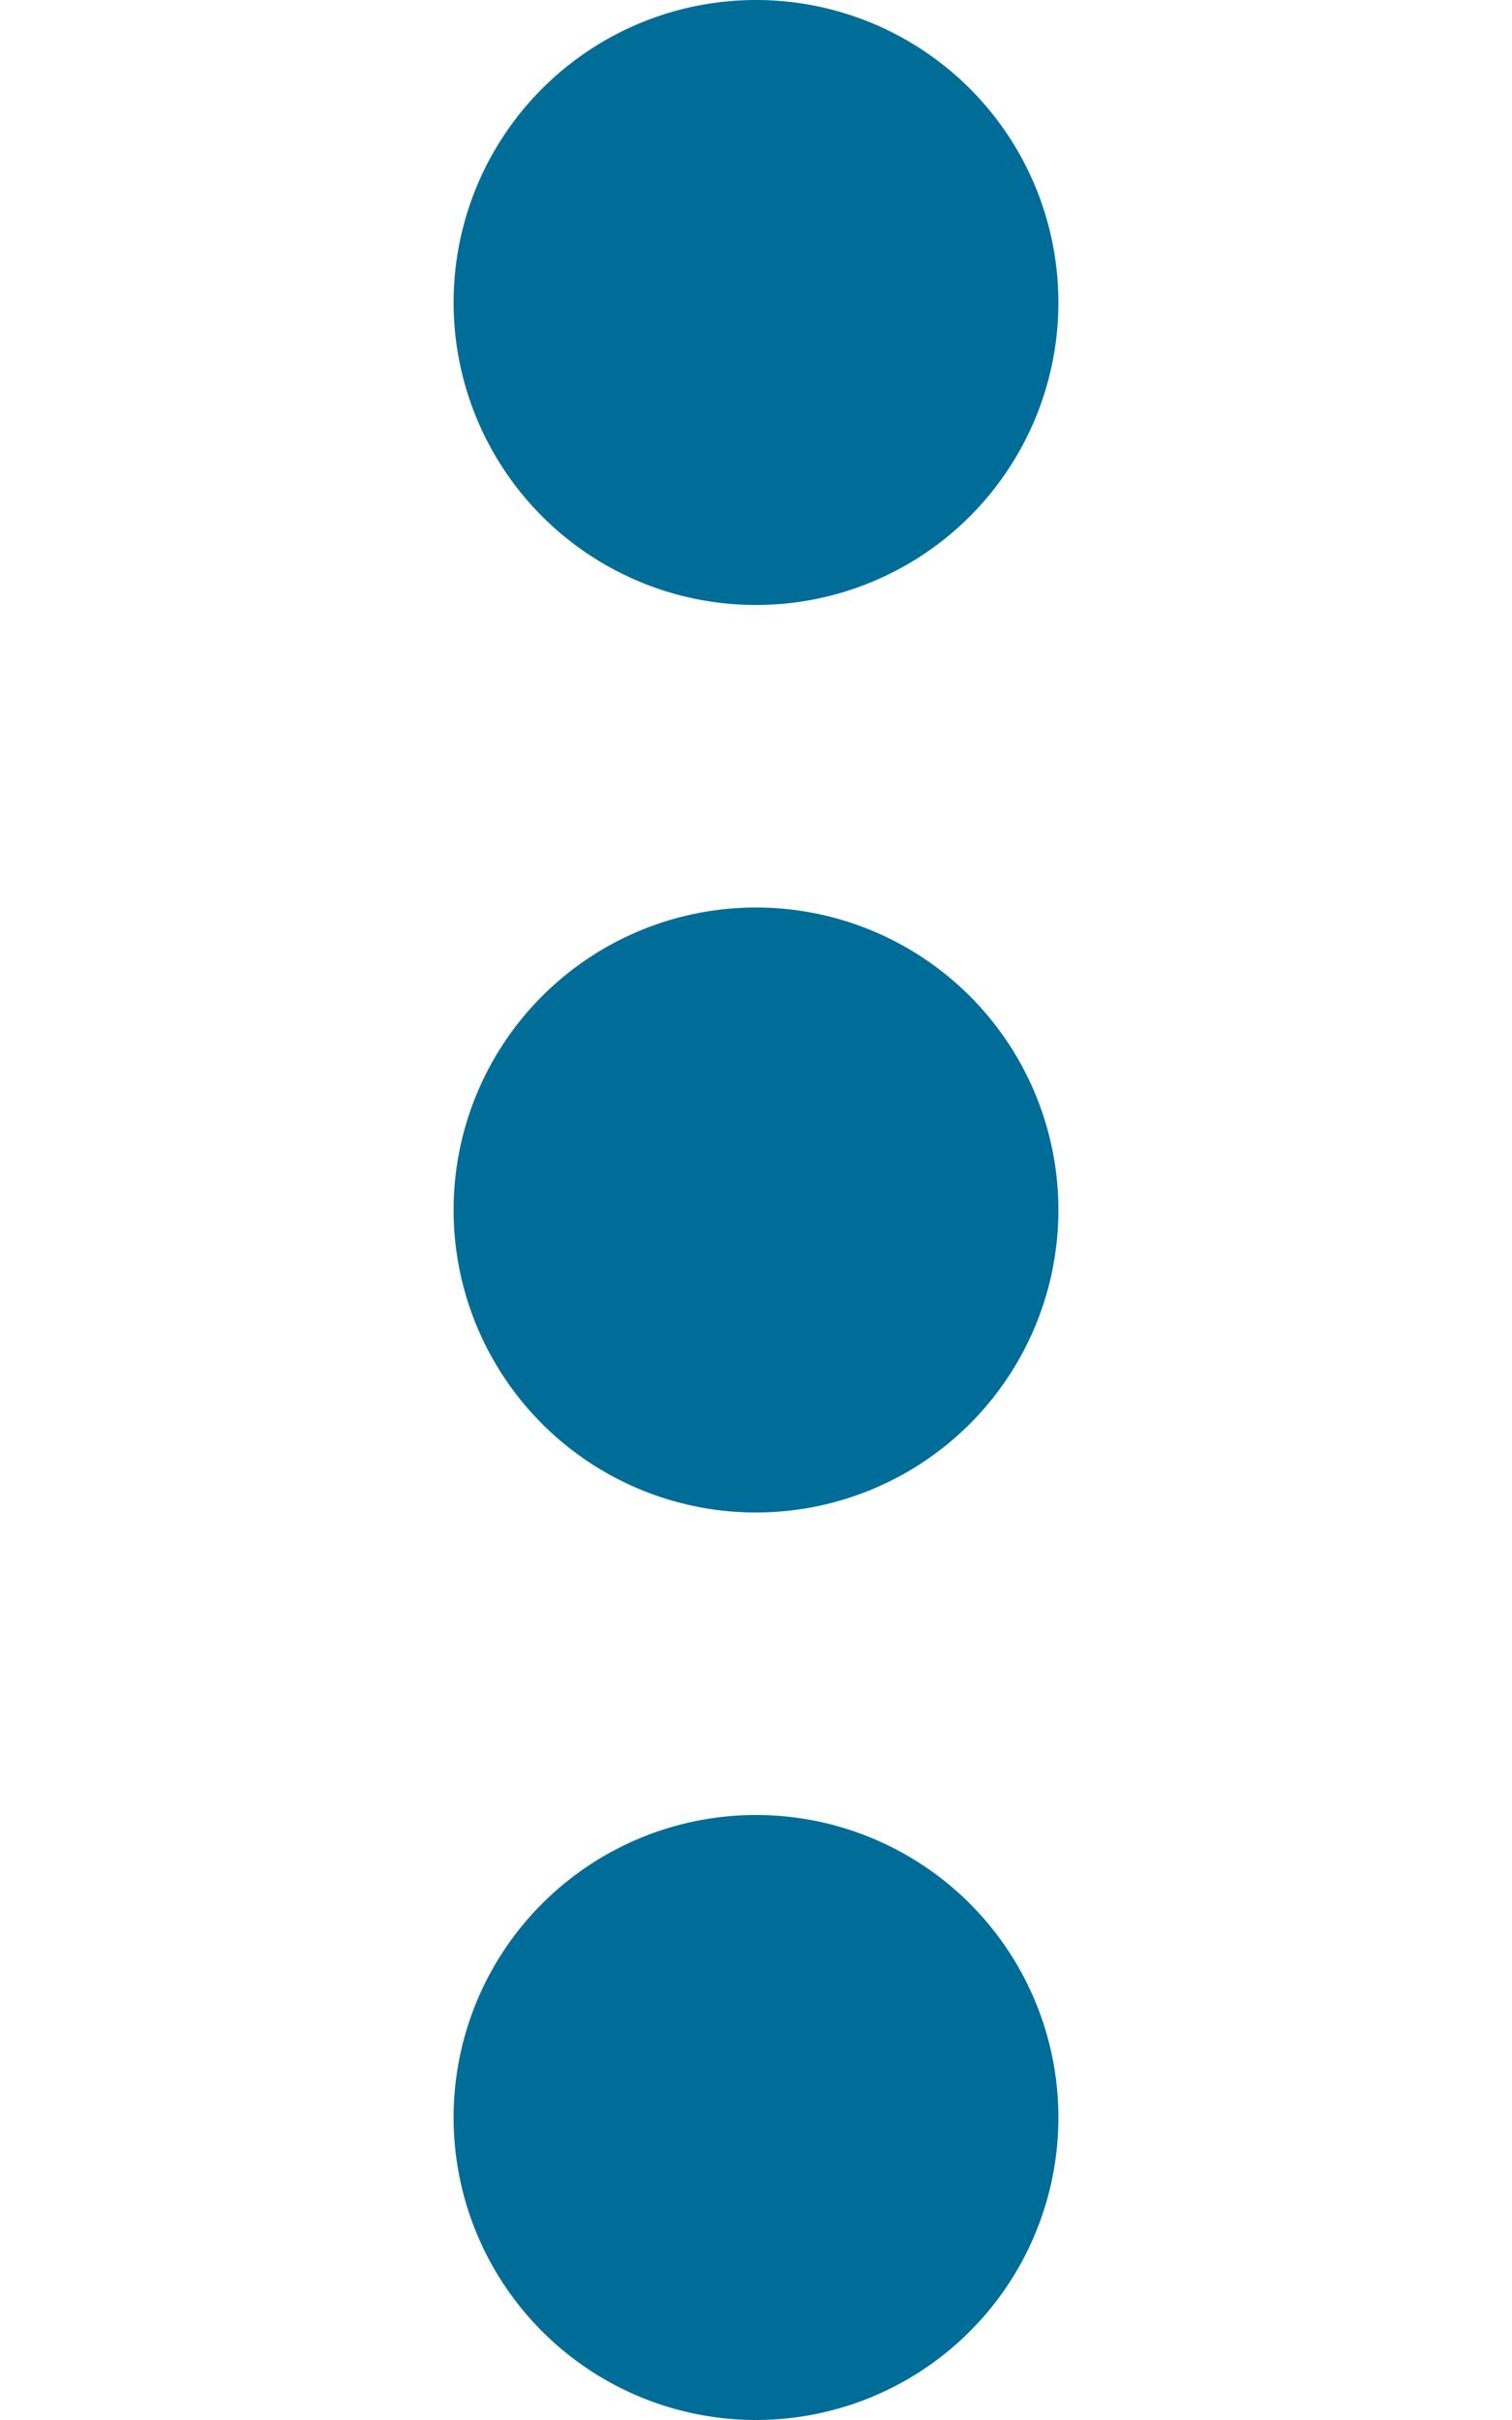
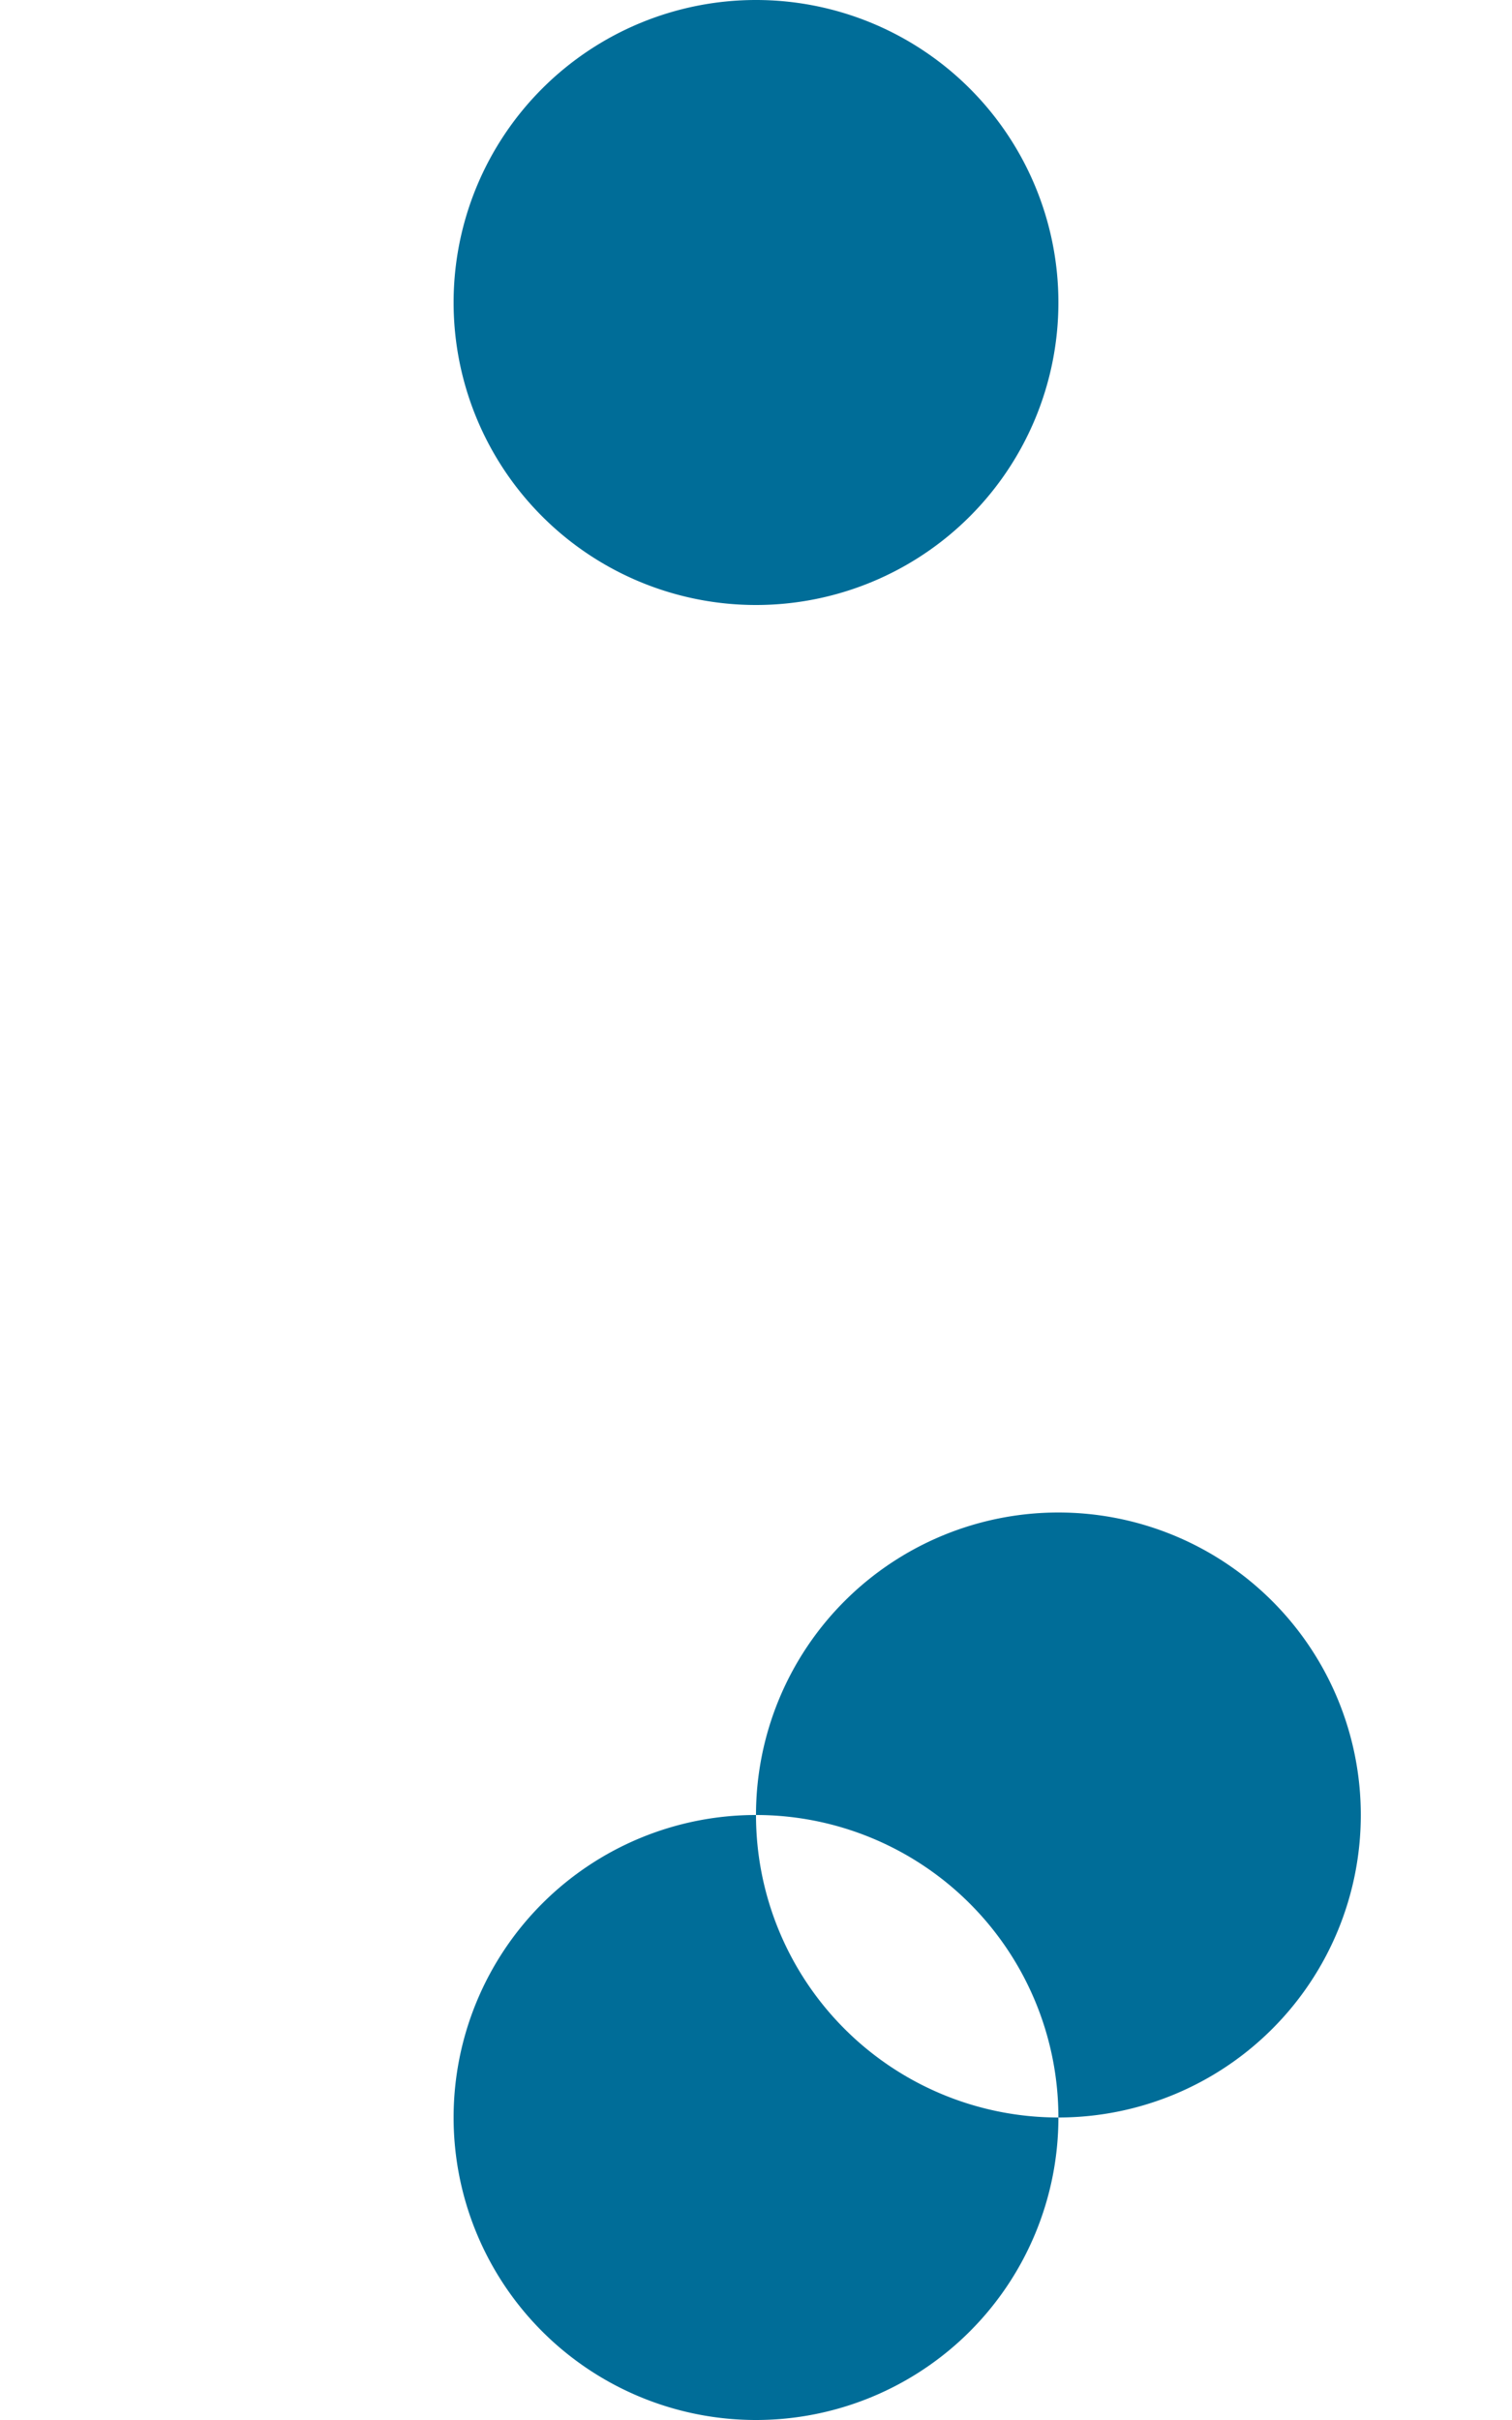
<svg xmlns="http://www.w3.org/2000/svg" viewBox="0 0 10 16" id="moreheader_2">
-   <path fill-rule="evenodd" clip-rule="evenodd" d="M7 2a2 2 0 11-4 0 2 2 0 014 0zm0 12a2 2 0 11-4 0 2 2 0 014 0zm-2-4a2 2 0 100-4 2 2 0 000 4z" fill="#006d98" />
+   <path fill-rule="evenodd" clip-rule="evenodd" d="M7 2a2 2 0 11-4 0 2 2 0 014 0zm0 12a2 2 0 11-4 0 2 2 0 014 0za2 2 0 100-4 2 2 0 000 4z" fill="#006d98" />
</svg>